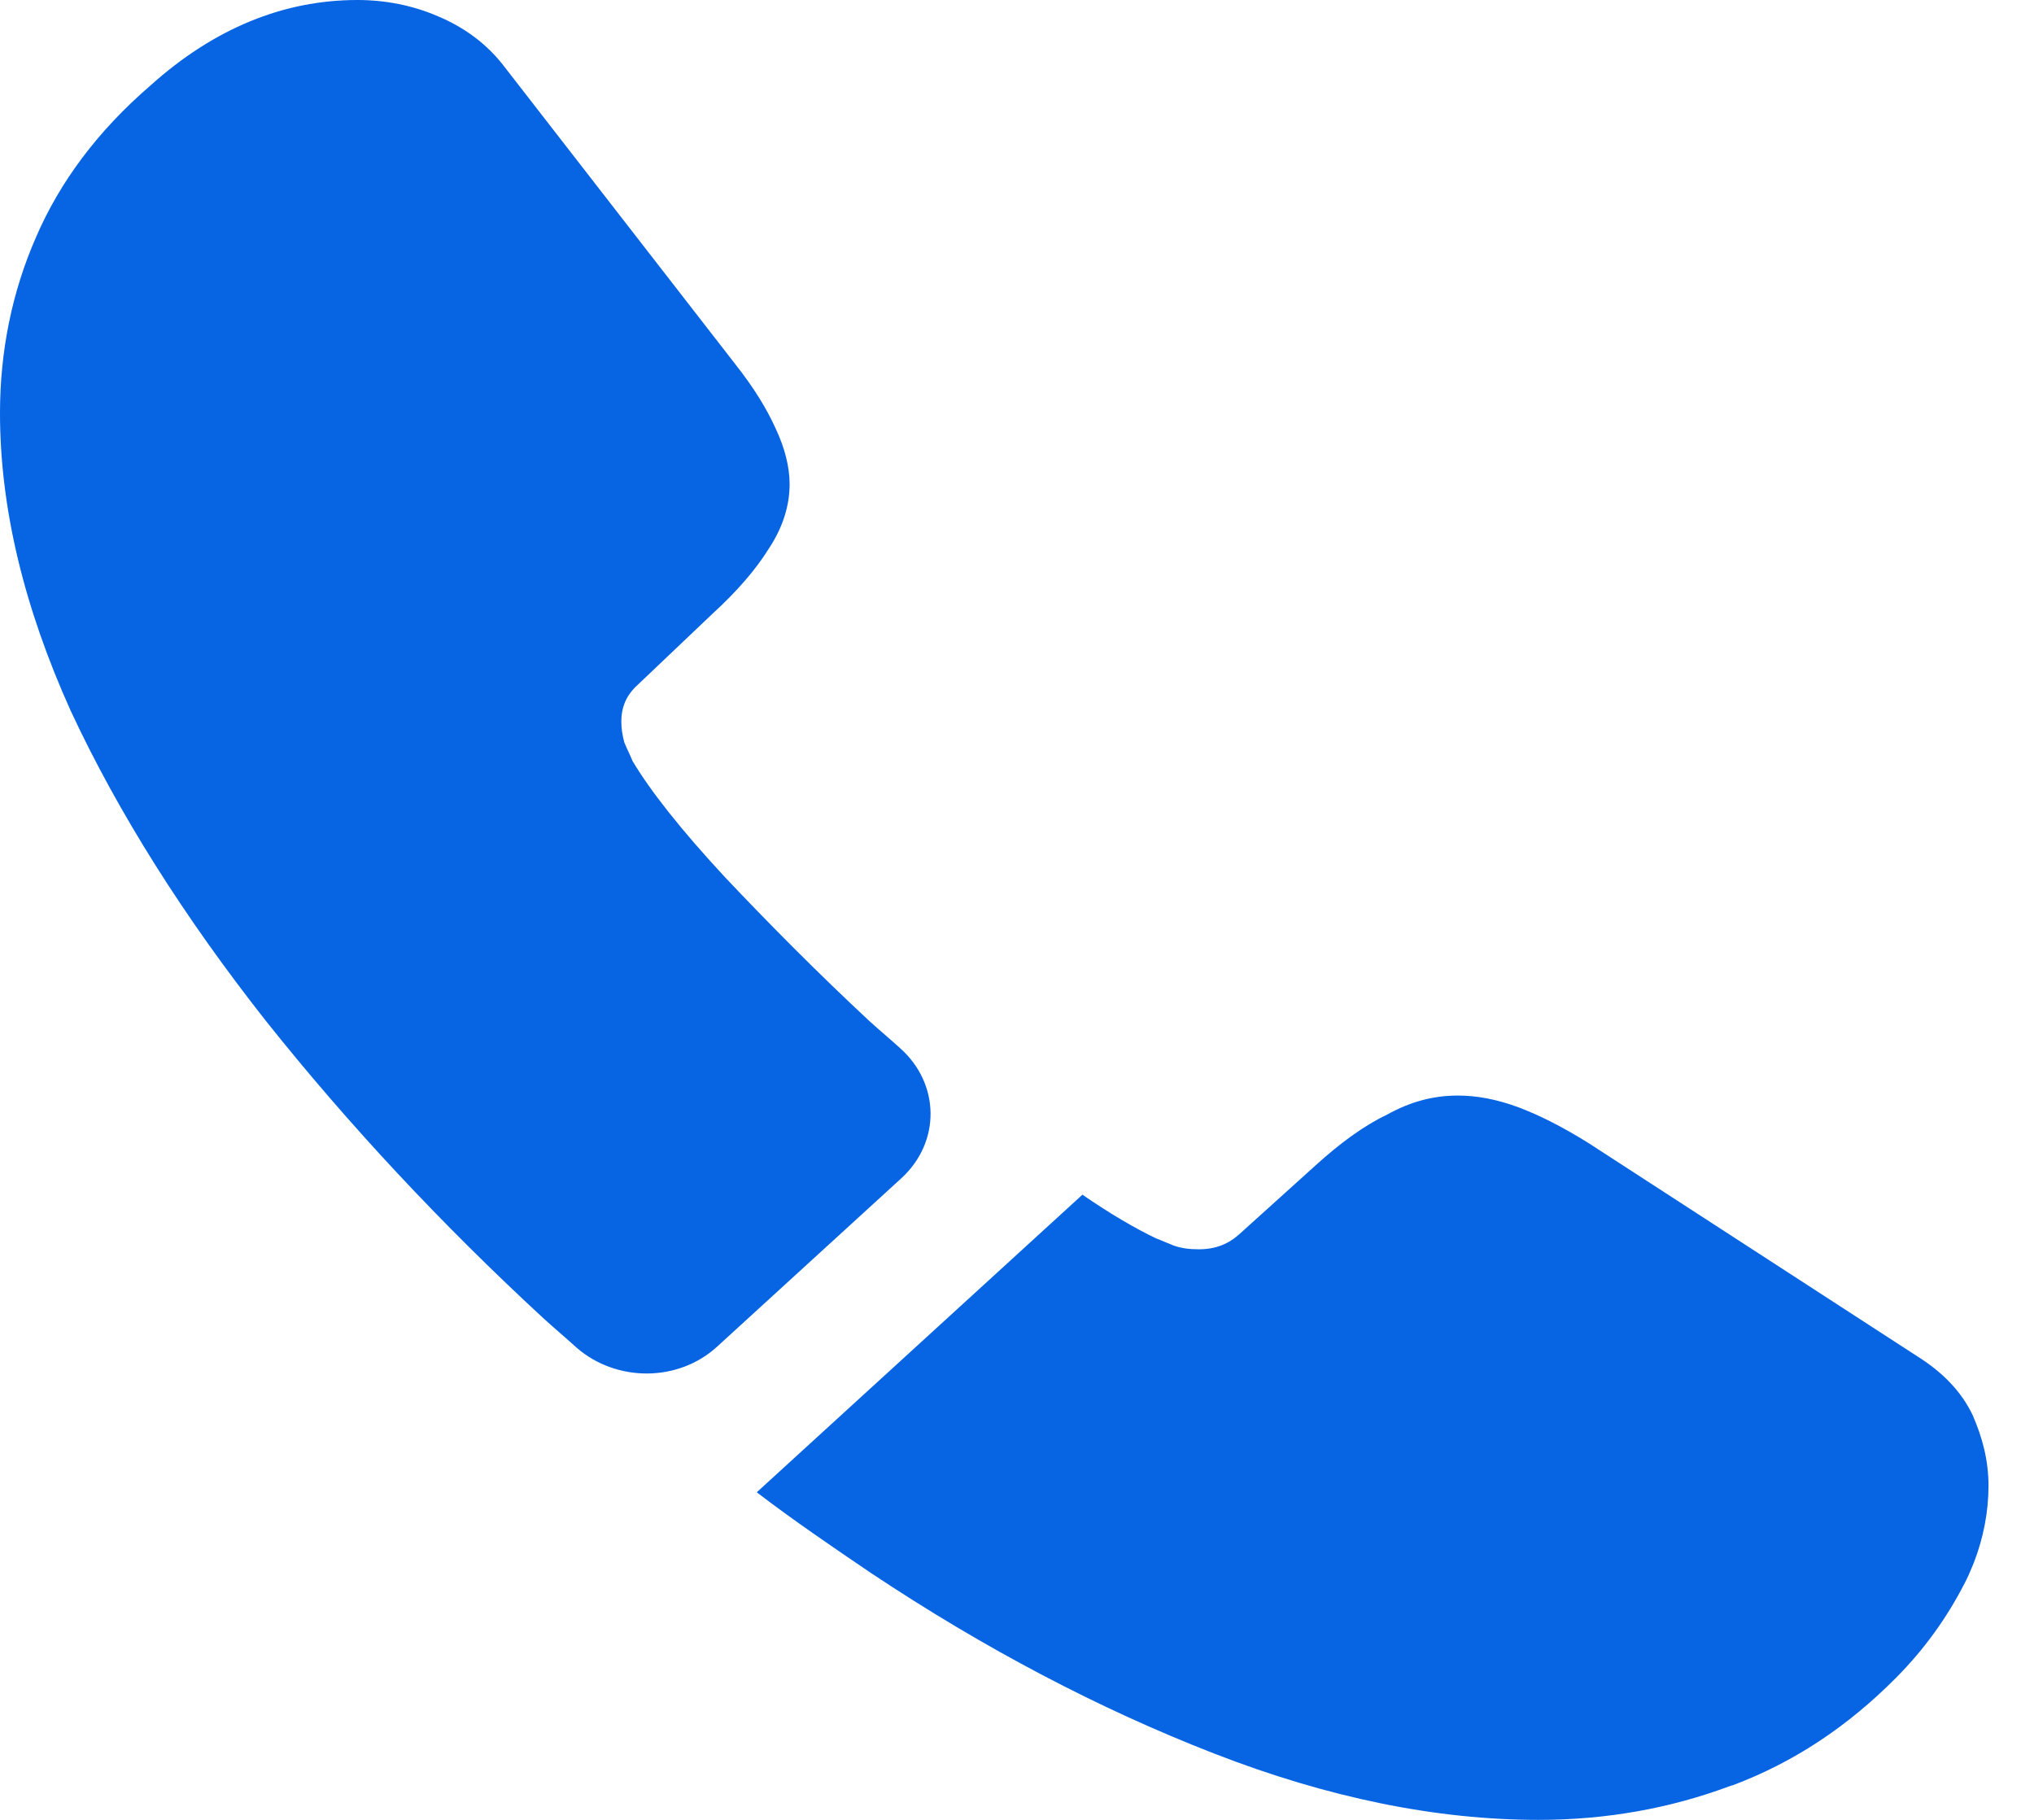
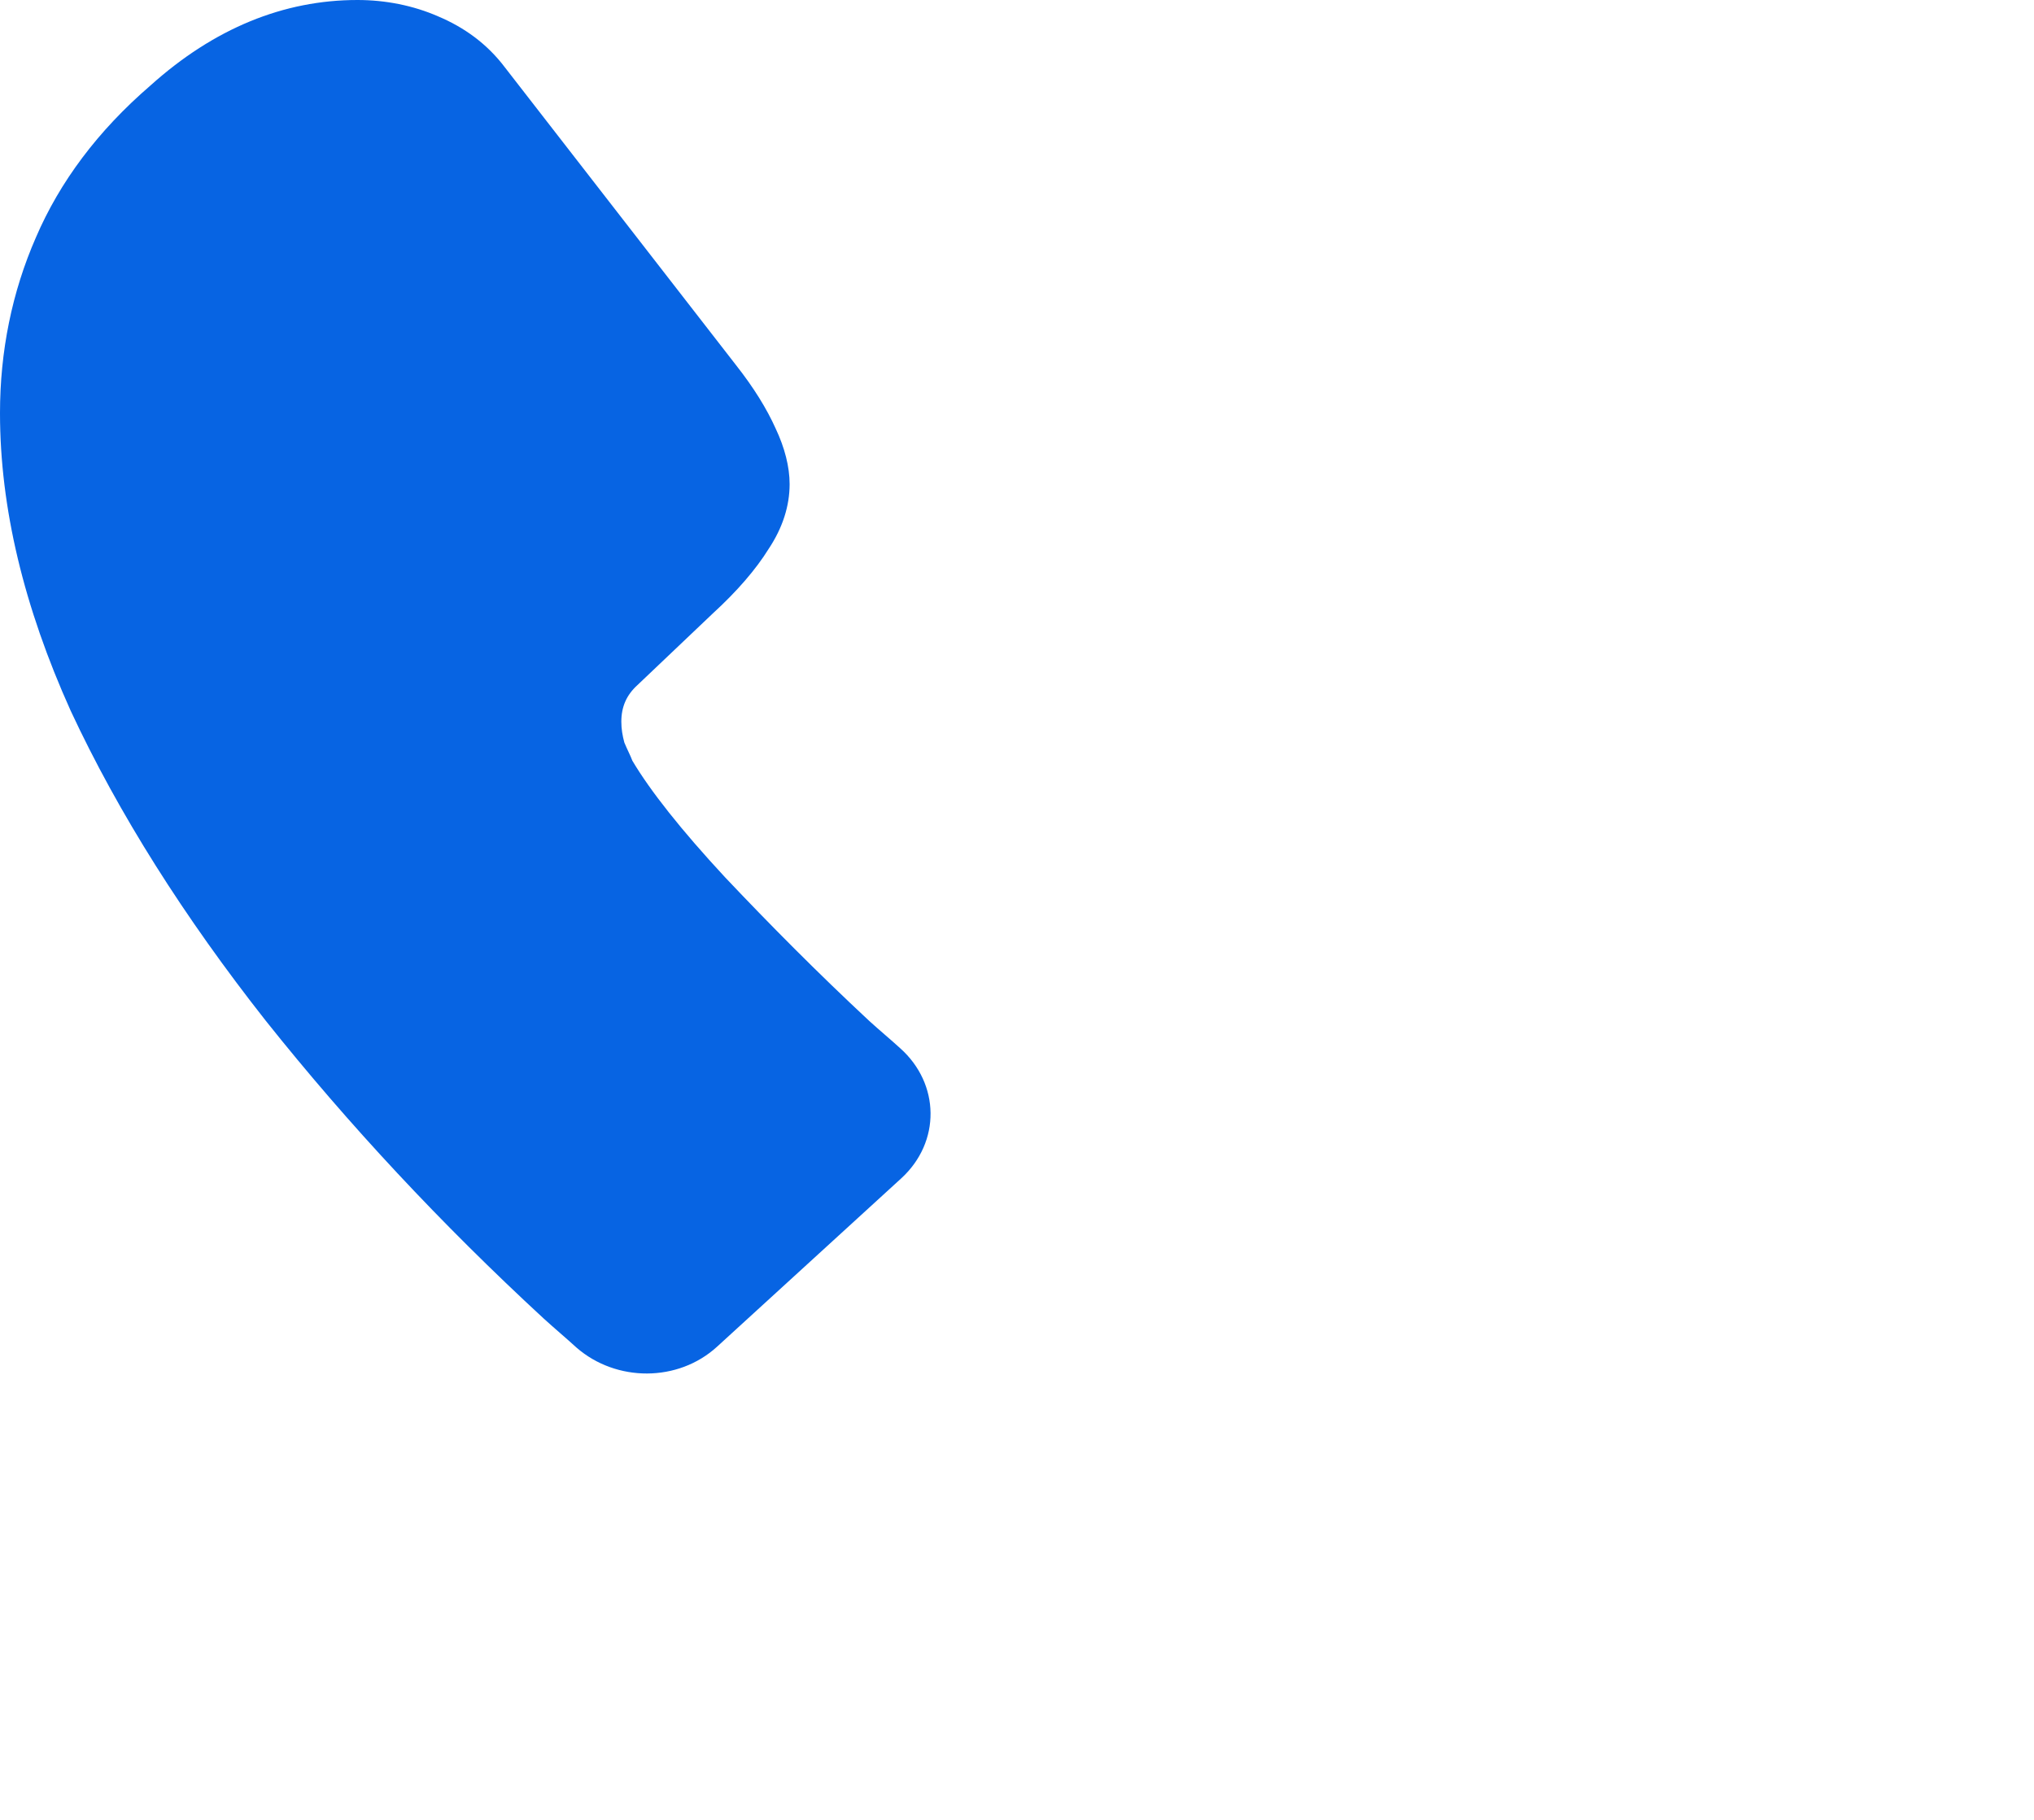
<svg xmlns="http://www.w3.org/2000/svg" width="19" height="17" viewBox="0 0 19 17" fill="none">
  <path d="M8.418 11.008L6.697 12.581C6.334 12.912 5.758 12.912 5.386 12.589C5.283 12.495 5.181 12.41 5.079 12.317C4.121 11.433 3.256 10.506 2.484 9.537C1.721 8.568 1.107 7.599 0.66 6.639C0.223 5.67 0 4.743 0 3.859C0 3.281 0.112 2.729 0.335 2.219C0.558 1.7 0.912 1.224 1.405 0.799C2 0.264 2.651 0 3.339 0C3.6 0 3.86 0.051 4.093 0.153C4.335 0.255 4.549 0.408 4.716 0.629L6.874 3.409C7.041 3.621 7.162 3.817 7.246 4.004C7.33 4.182 7.376 4.361 7.376 4.522C7.376 4.726 7.311 4.93 7.181 5.126C7.06 5.321 6.883 5.525 6.66 5.729L5.953 6.401C5.851 6.494 5.804 6.605 5.804 6.741C5.804 6.809 5.814 6.868 5.832 6.936C5.86 7.004 5.888 7.055 5.907 7.106C6.074 7.387 6.362 7.752 6.772 8.194C7.19 8.636 7.637 9.087 8.12 9.537C8.213 9.622 8.316 9.707 8.409 9.792C8.781 10.124 8.79 10.668 8.418 11.008Z" fill="#0764E3" />
-   <path d="M18.575 13.88C18.575 14.118 18.529 14.365 18.436 14.603C18.408 14.671 18.38 14.739 18.343 14.807C18.184 15.113 17.98 15.402 17.71 15.674C17.254 16.133 16.752 16.464 16.185 16.677C16.175 16.677 16.166 16.685 16.157 16.685C15.608 16.89 15.013 17 14.371 17C13.422 17 12.408 16.796 11.338 16.379C10.269 15.963 9.199 15.402 8.139 14.696C7.776 14.45 7.413 14.203 7.069 13.94L10.111 11.16C10.371 11.339 10.604 11.475 10.799 11.568C10.845 11.585 10.901 11.611 10.966 11.636C11.041 11.662 11.115 11.67 11.199 11.67C11.357 11.67 11.478 11.619 11.58 11.526L12.287 10.888C12.52 10.676 12.743 10.514 12.957 10.412C13.171 10.293 13.385 10.234 13.617 10.234C13.794 10.234 13.98 10.268 14.185 10.344C14.389 10.421 14.603 10.531 14.836 10.676L17.915 12.673C18.157 12.826 18.324 13.005 18.426 13.217C18.519 13.43 18.575 13.642 18.575 13.88Z" fill="#0764E3" />
</svg>